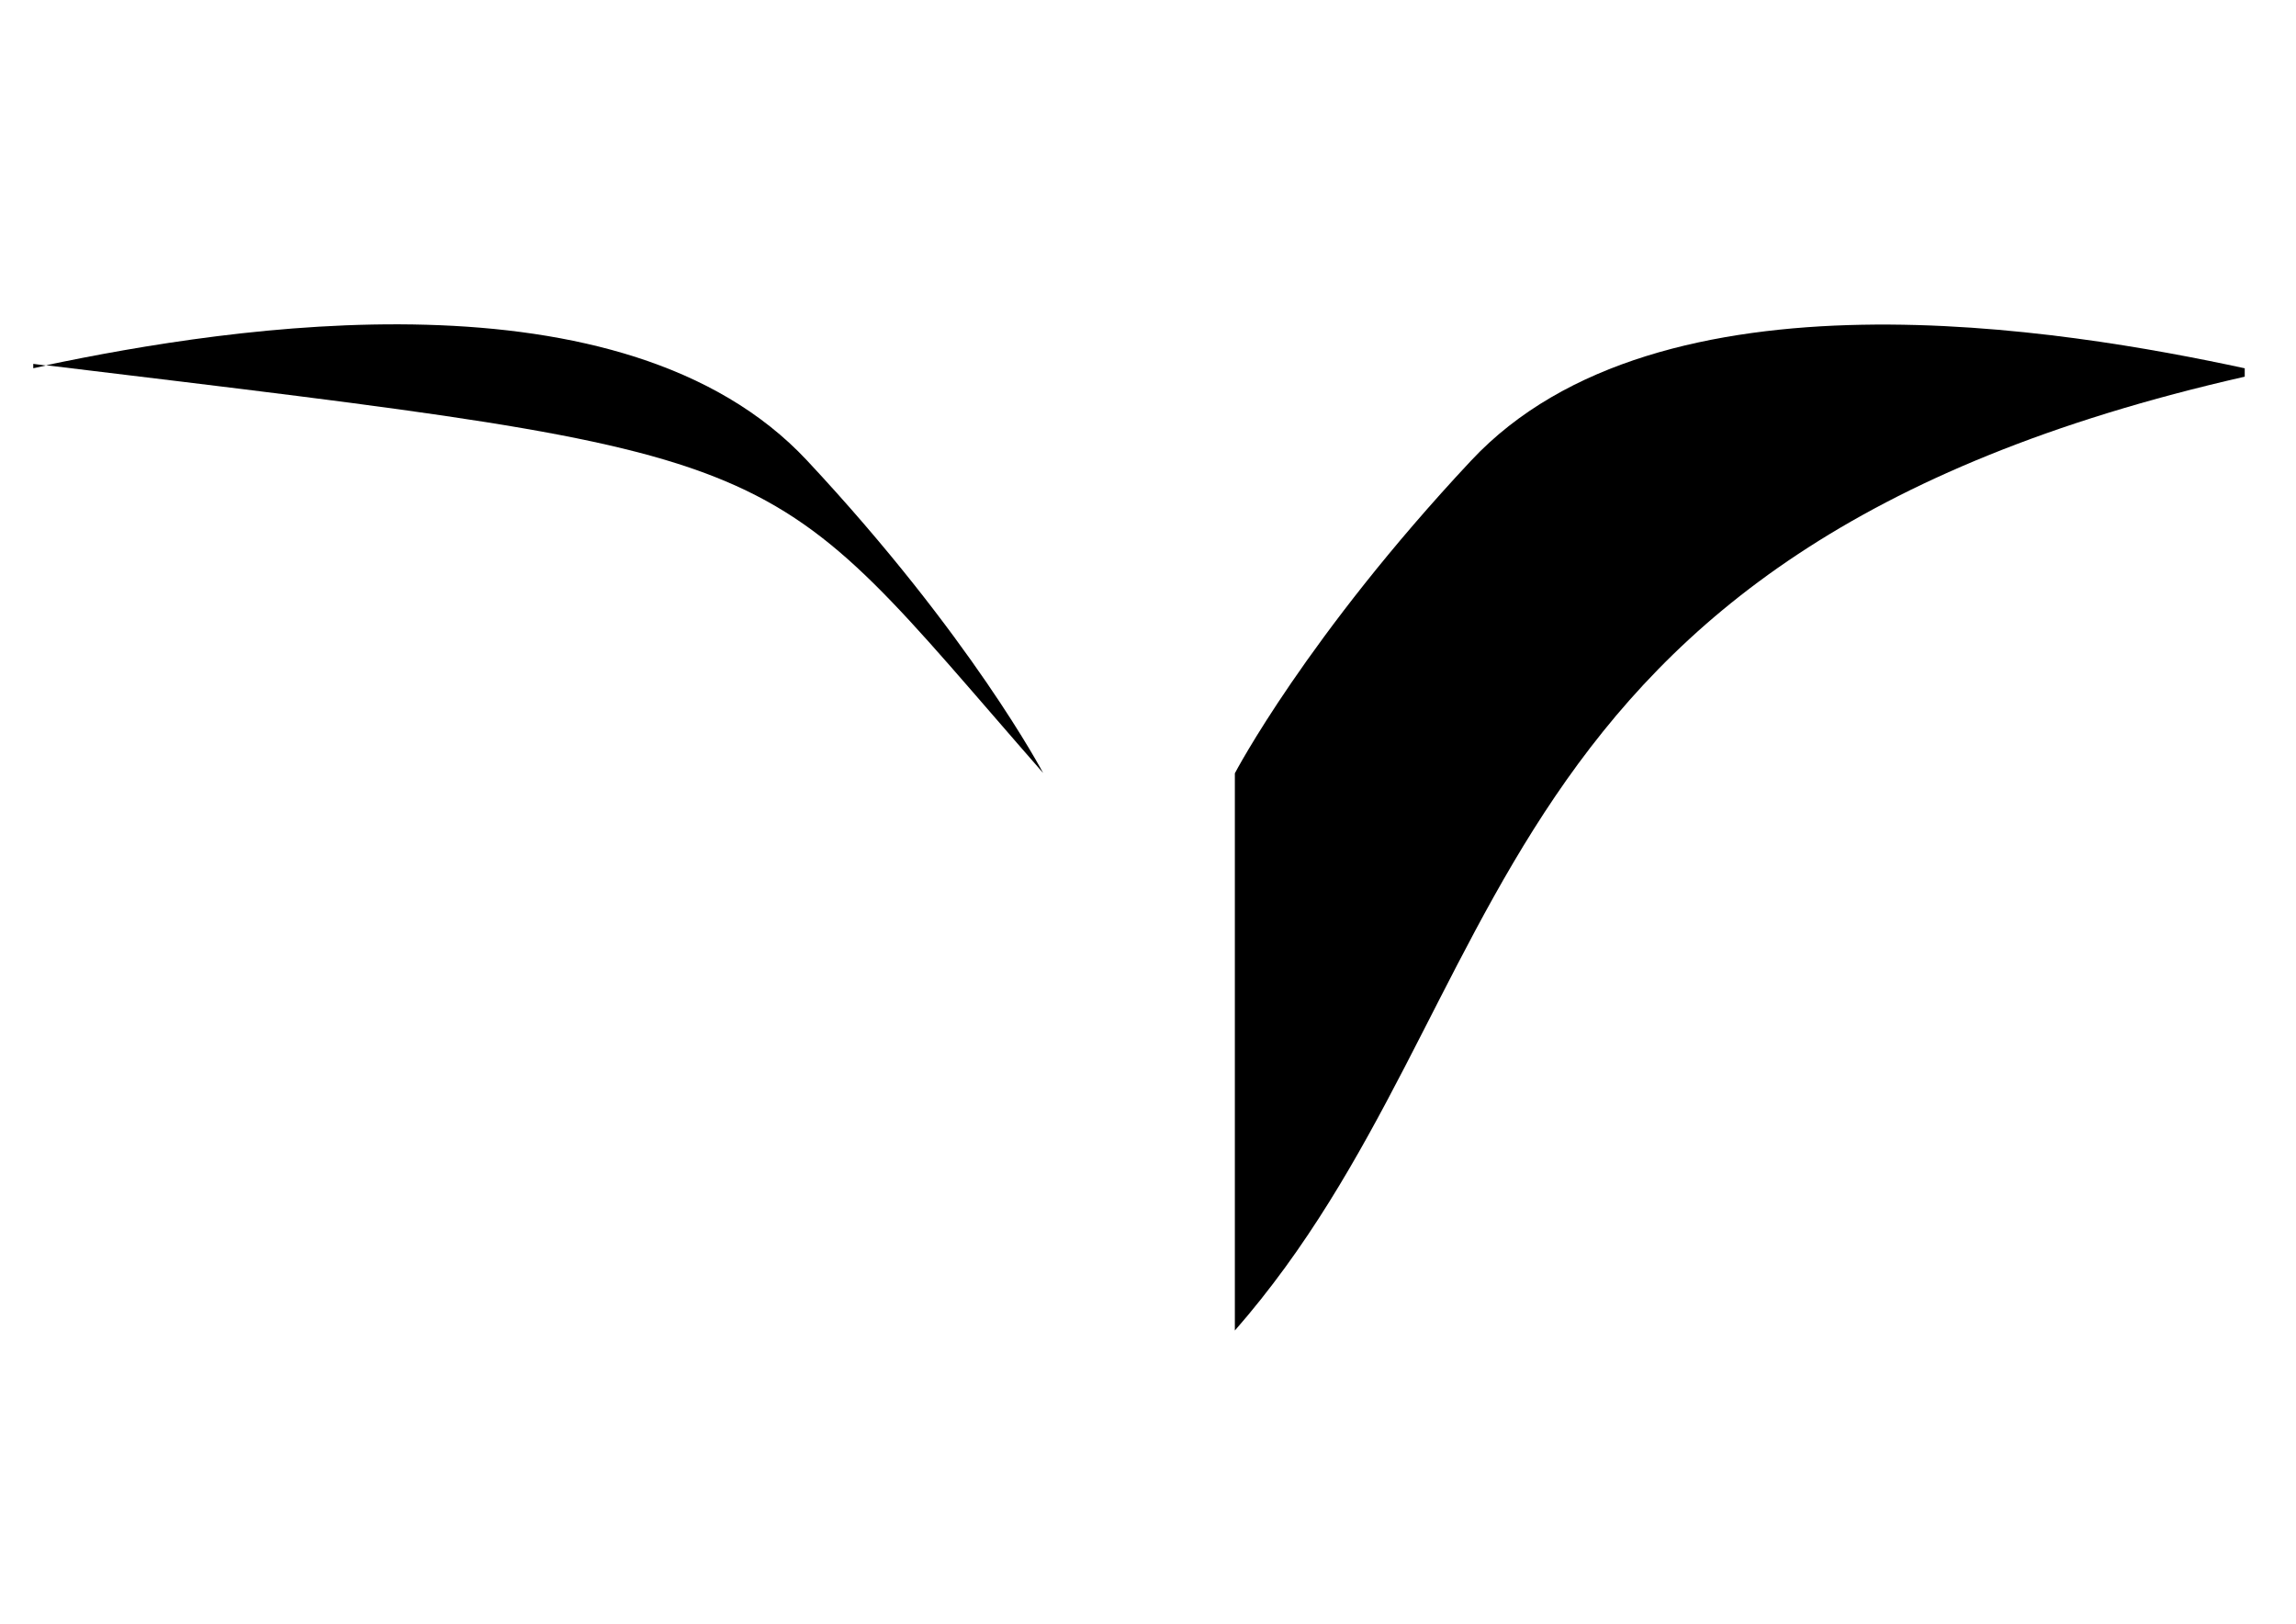
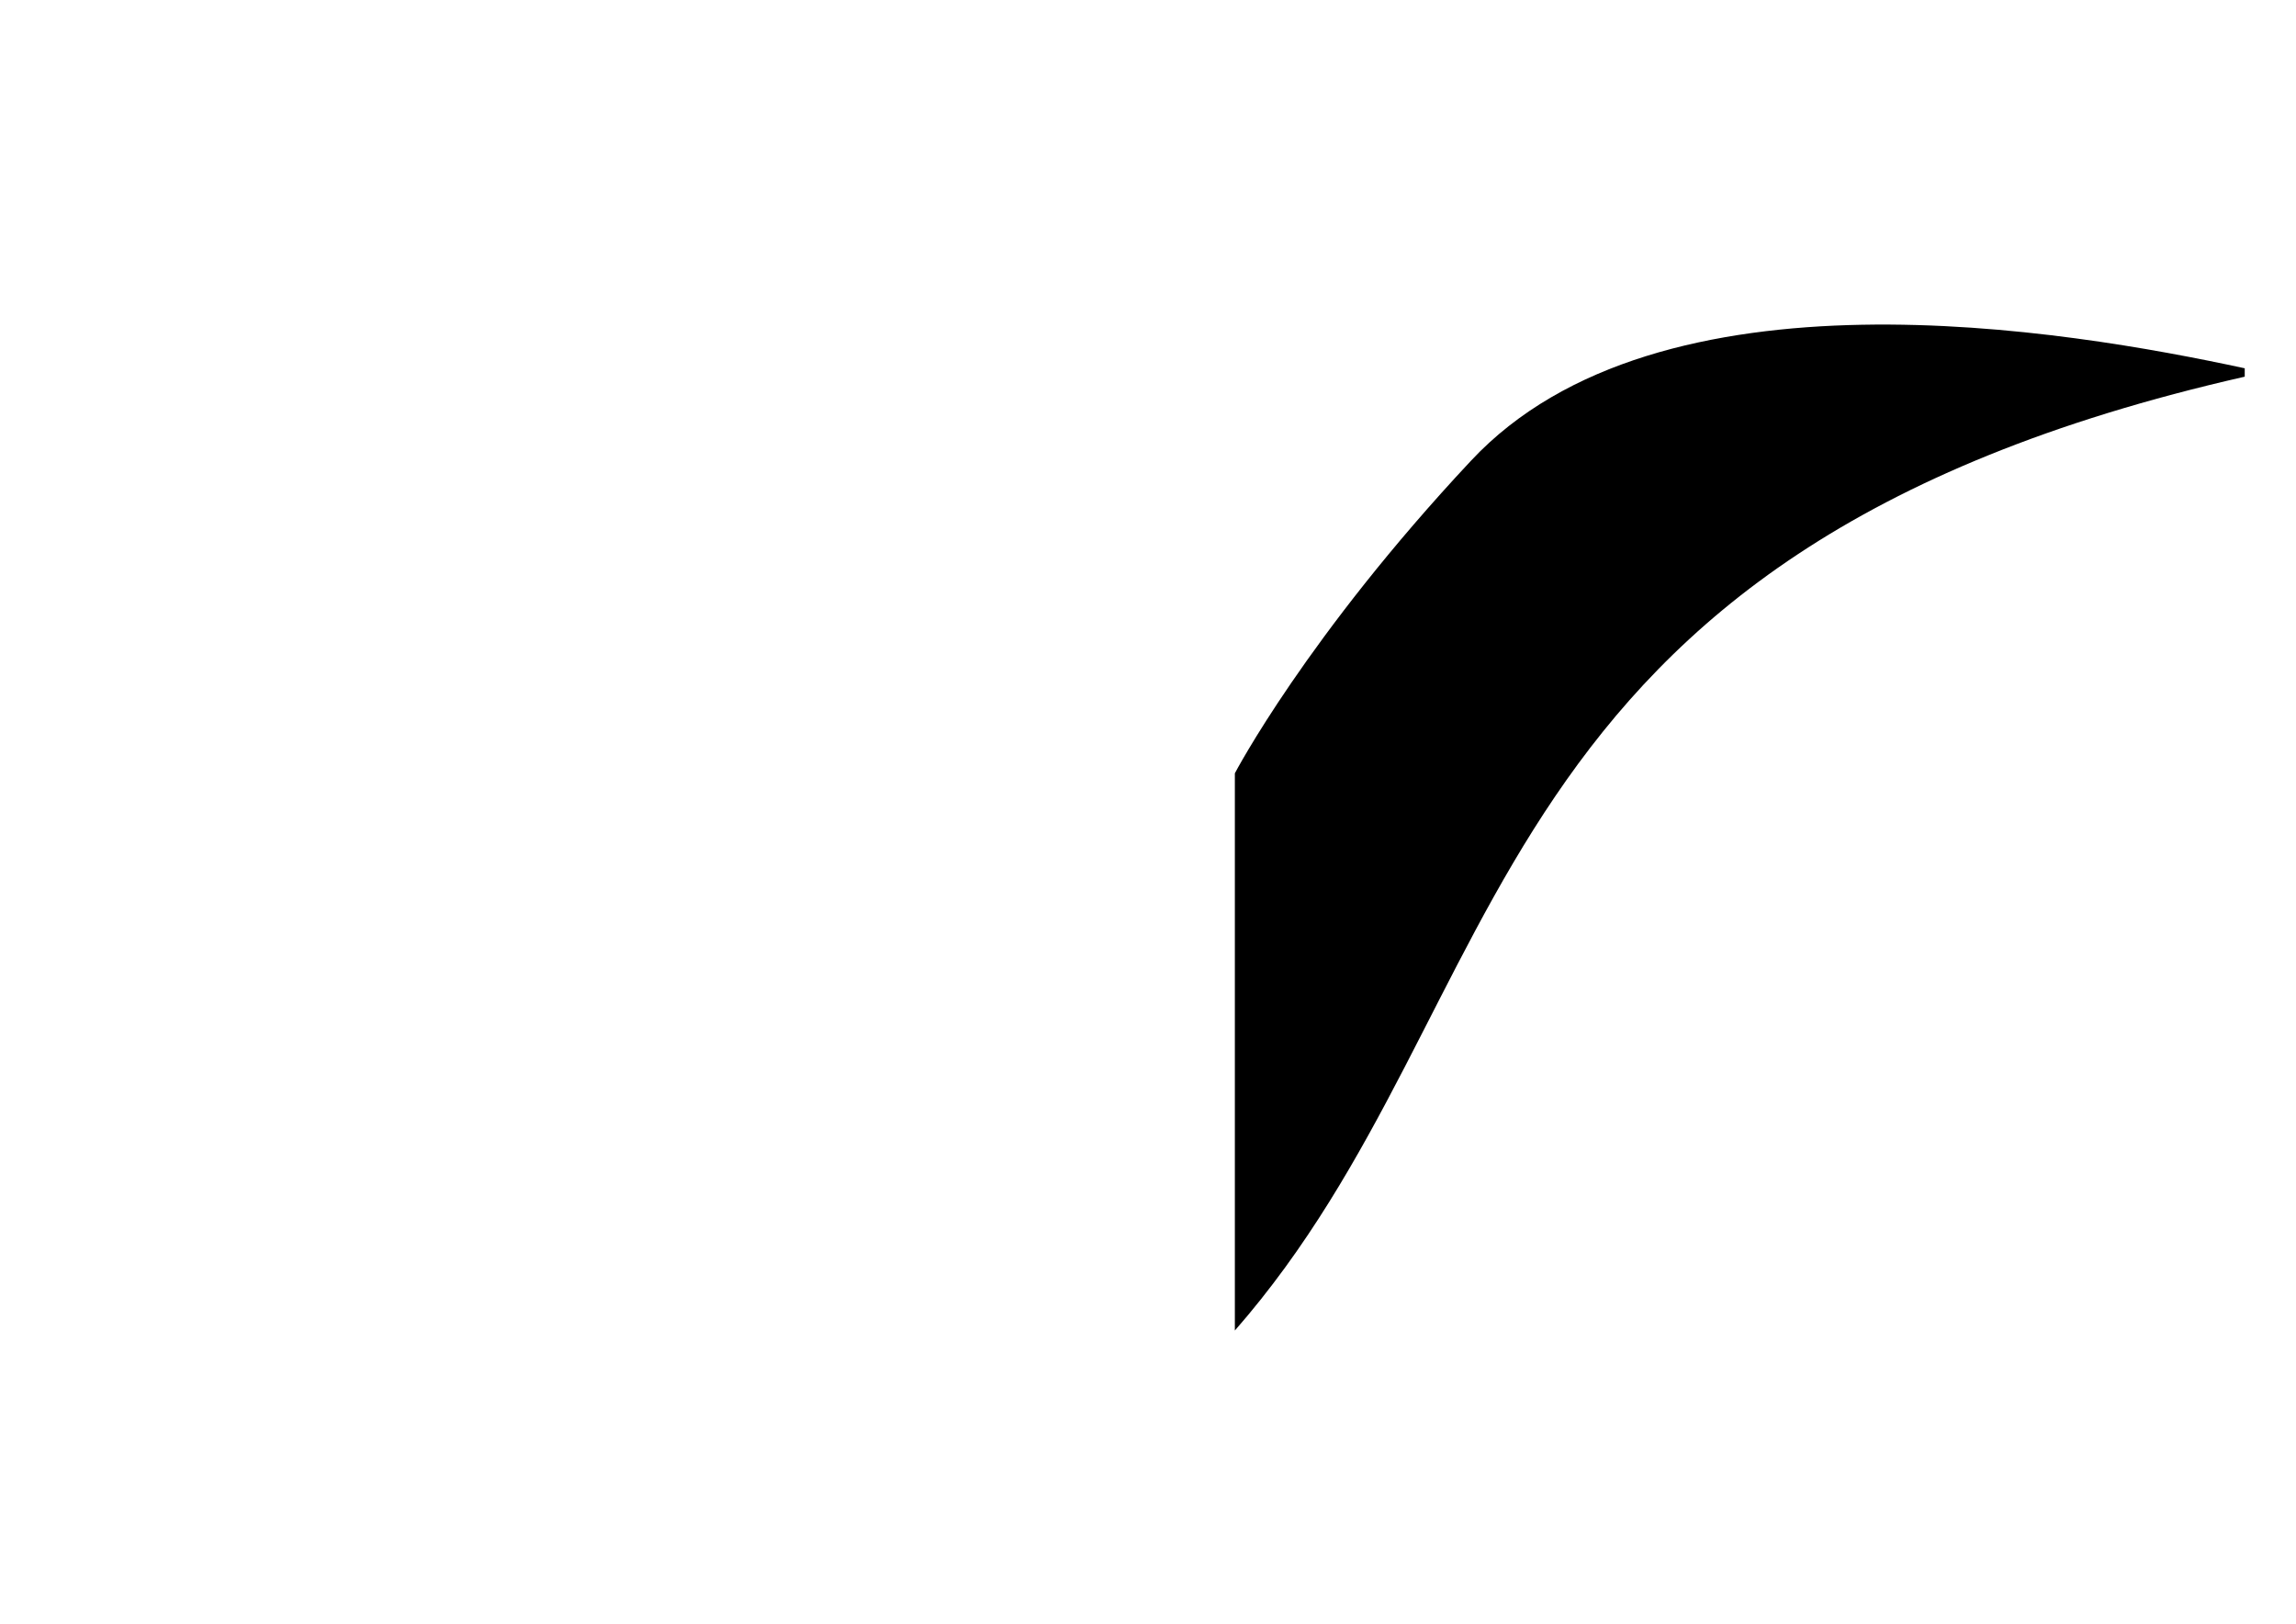
<svg xmlns="http://www.w3.org/2000/svg" xml:space="preserve" style="enable-background:new 0 0 841.9 595.3;" viewBox="0 0 841.9 595.3" y="0px" x="0px" id="Layer_1" version="1.1">
  <g>
    <g>
-       <path d="M12.2,135c1.5-0.3,3-0.6,4.6-1c-1.5-0.2-3.1-0.4-4.6-0.6V135z" />
-       <path d="M382.5,283.4c0,0-26.4-50.2-86.6-114.6c-67.3-72-211.7-49-279-34.9C298.4,168,277.2,163.1,382.5,283.4z" />
-     </g>
+       </g>
    <path d="M823,135c-65-14-214.7-39.8-283.6,33.9c-60.3,64.4-86.6,114.6-86.6,114.6v204.3c105.9-121,83.9-284.7,370.3-349.7V135z" />
  </g>
</svg>